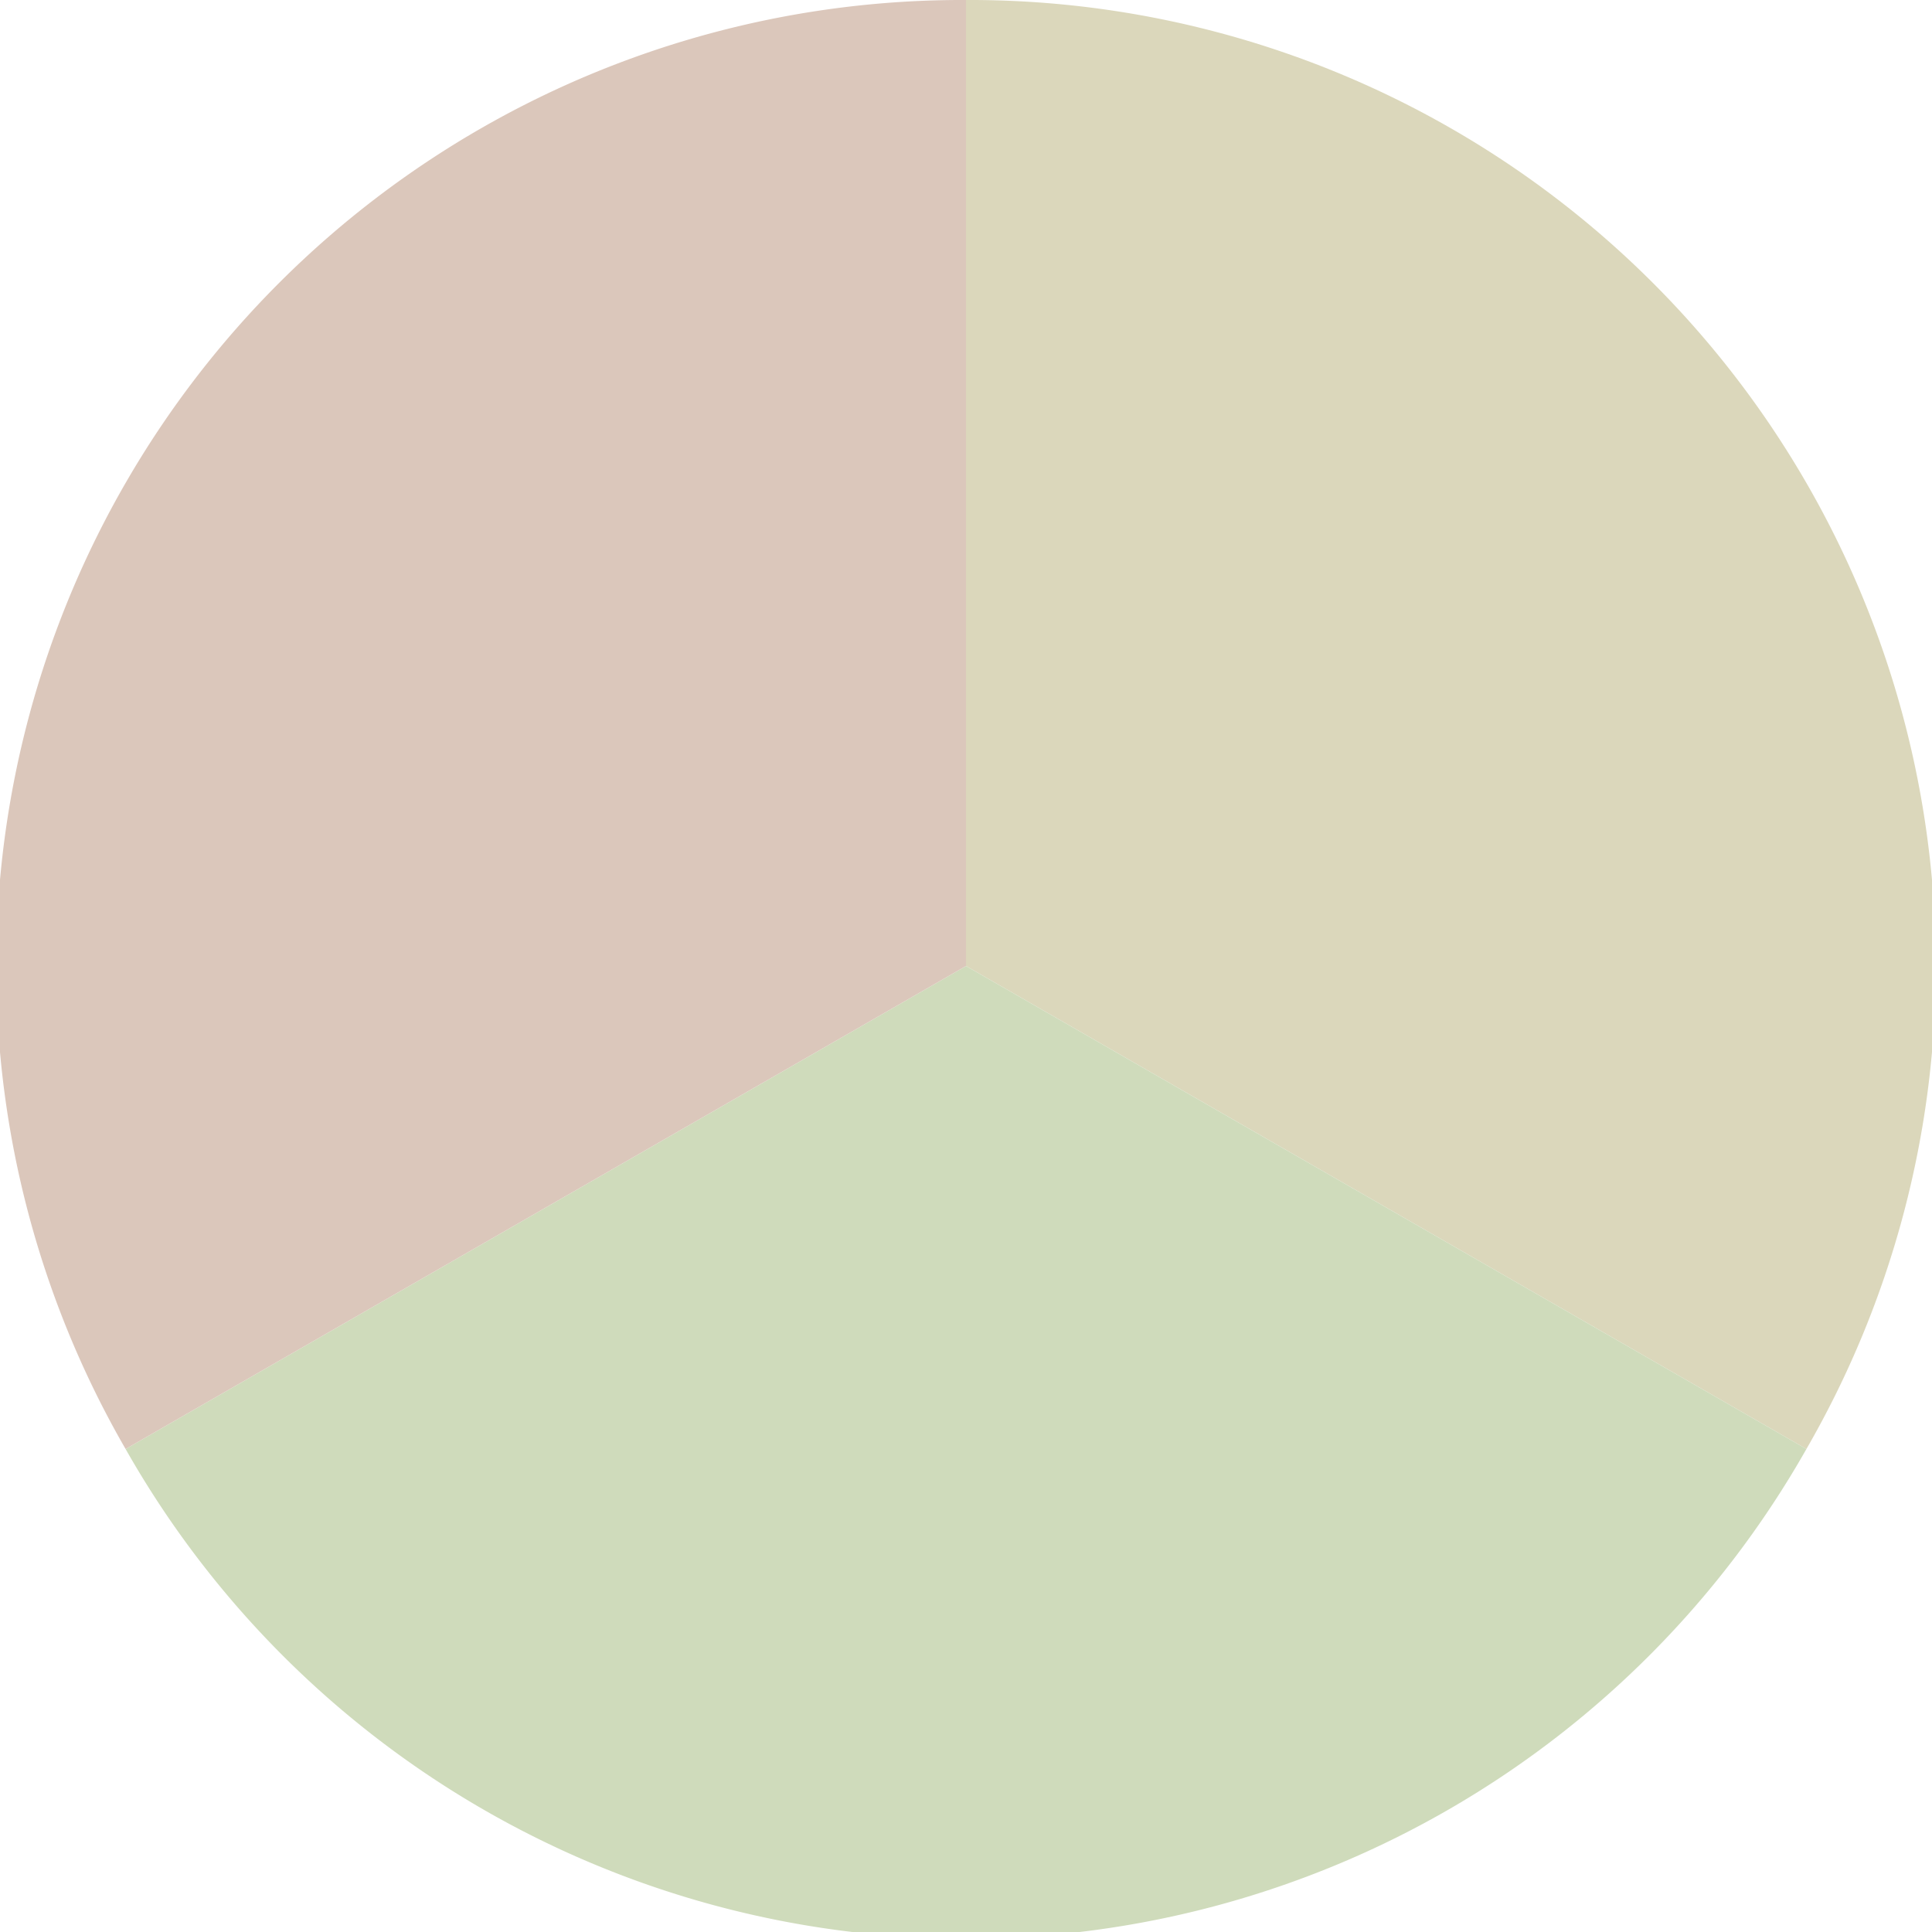
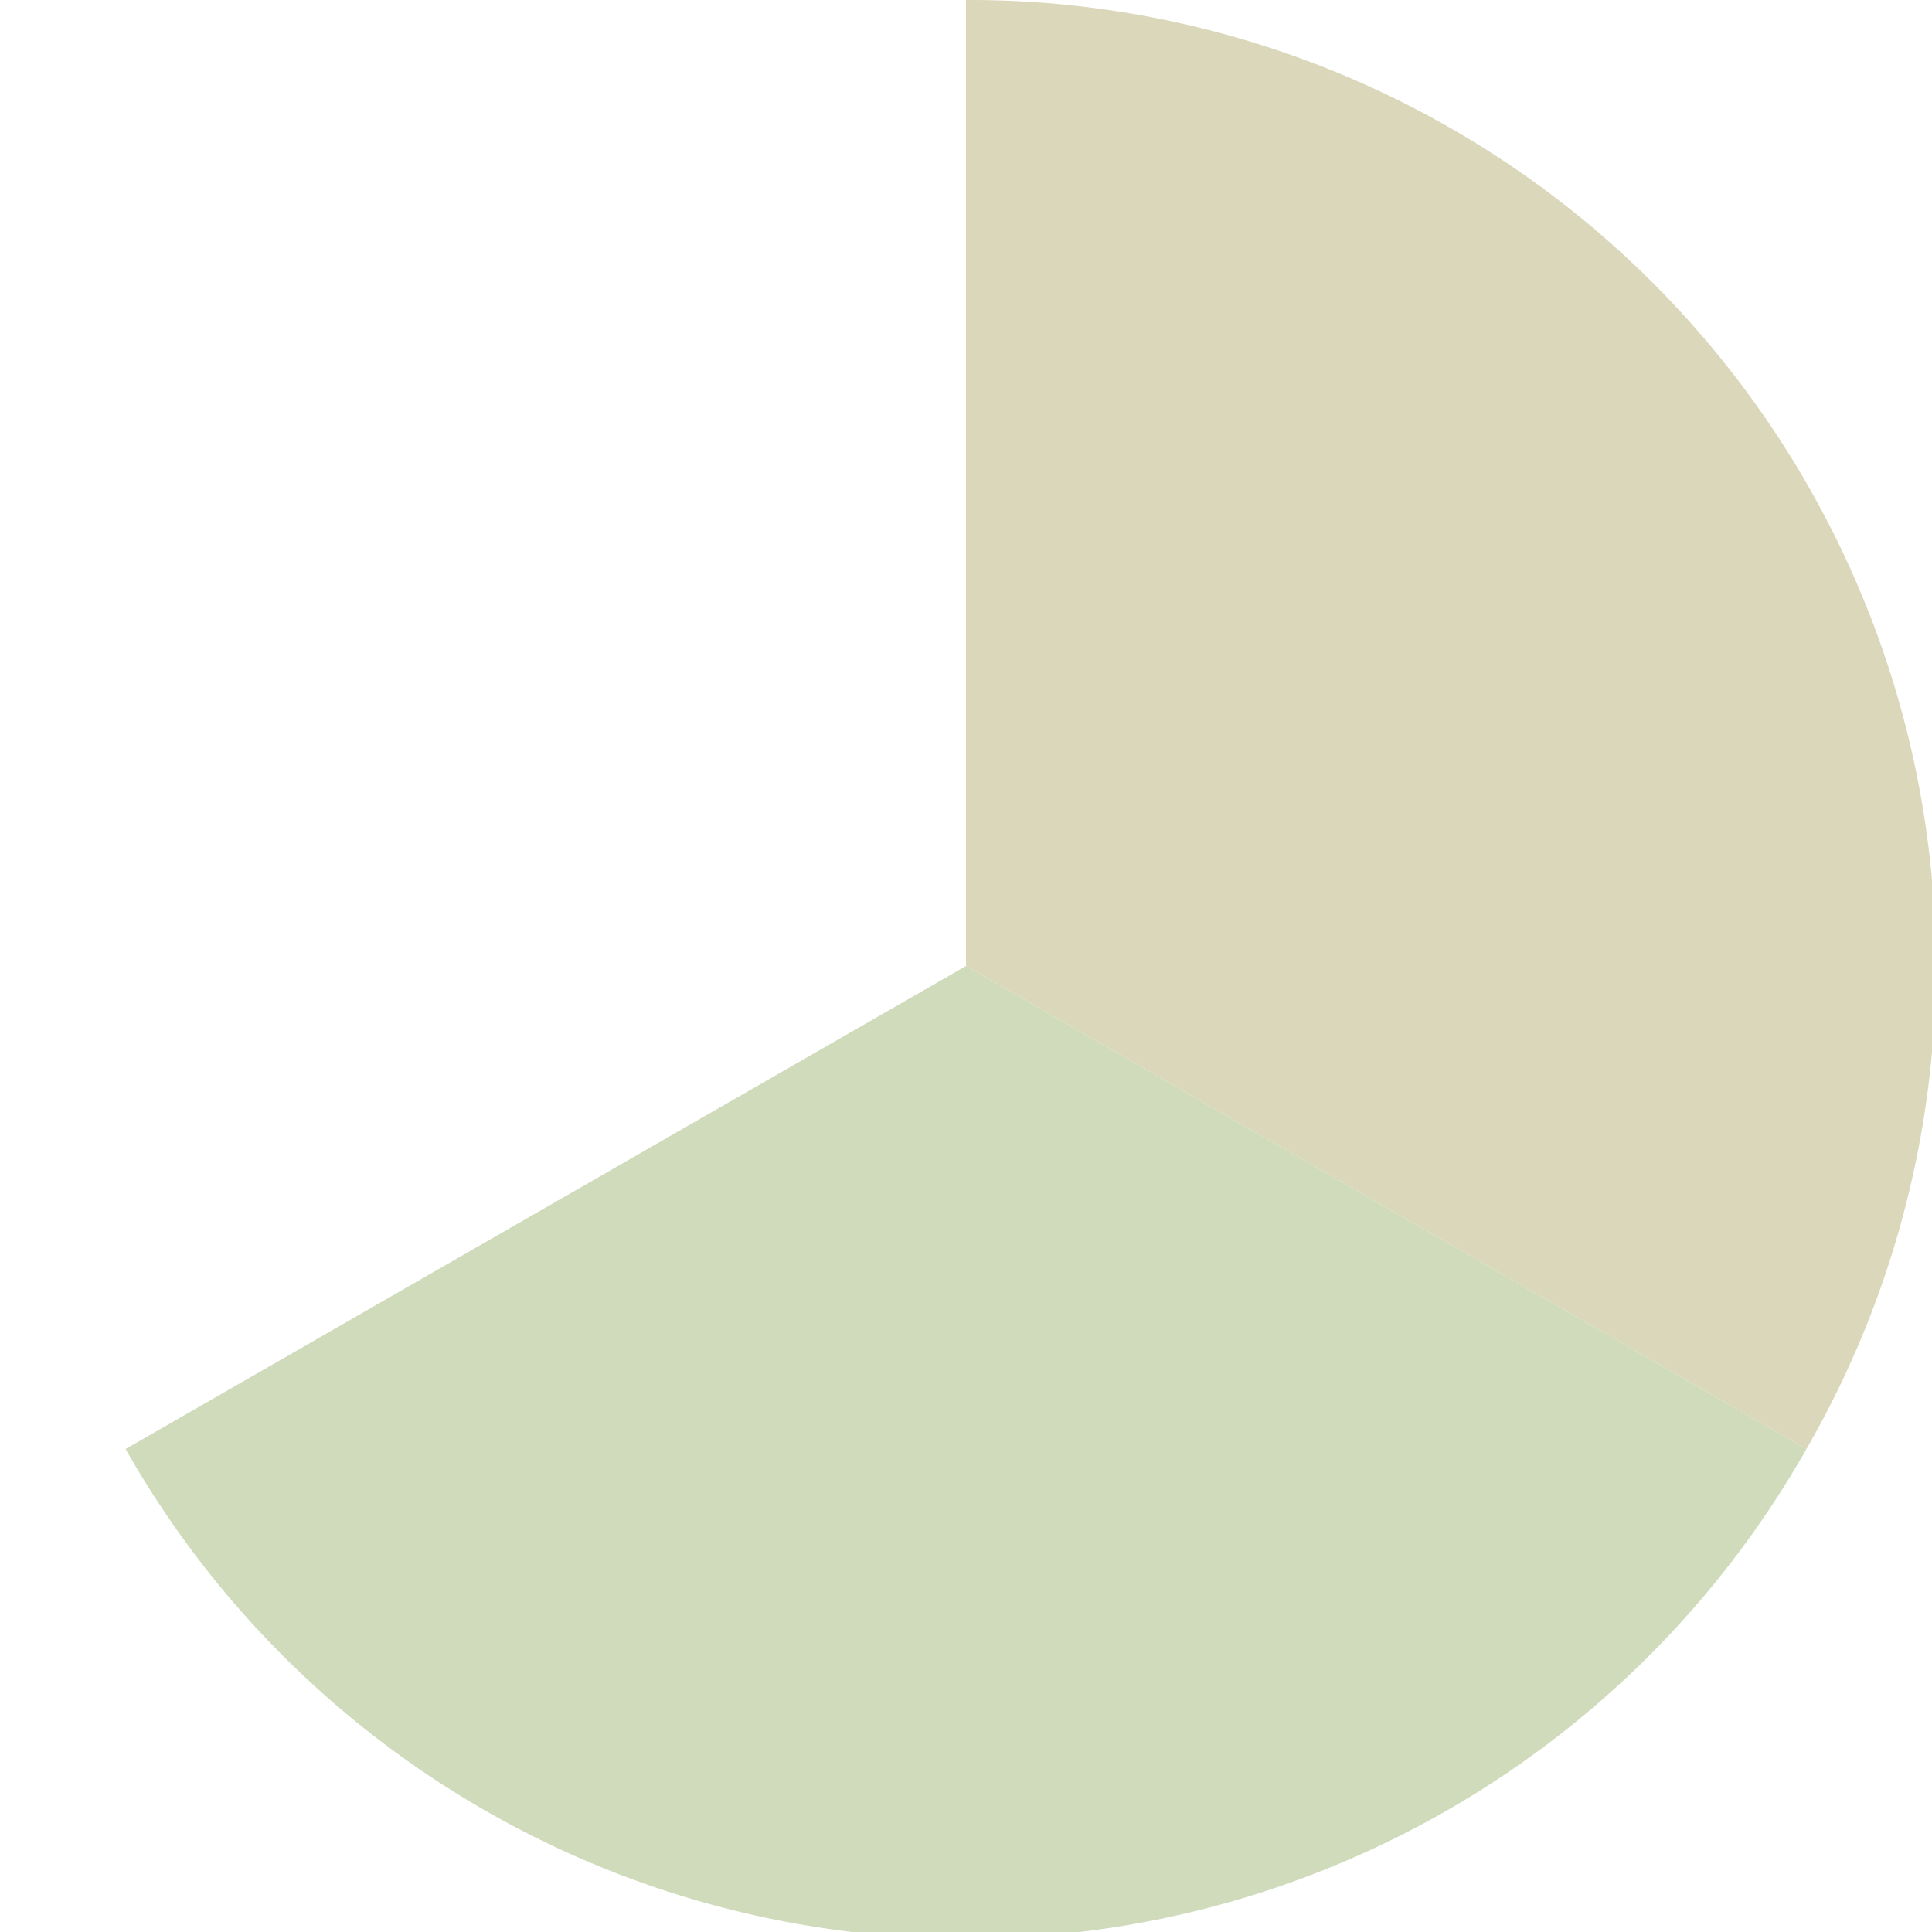
<svg xmlns="http://www.w3.org/2000/svg" width="500" height="500" viewBox="-1 -1 2 2">
-   <path d="M 0 -1               A 1,1 0 0,1 0.87 0.5             L 0,0              z" fill="#dbd7bb" />
+   <path d="M 0 -1               A 1,1 0 0,1 0.87 0.5             L 0,0              " fill="#dbd7bb" />
  <path d="M 0.87 0.5               A 1,1 0 0,1 -0.87 0.5             L 0,0              z" fill="#cfdbbb" />
-   <path d="M -0.87 0.5               A 1,1 0 0,1 -0 -1             L 0,0              z" fill="#dbc7bb" />
</svg>